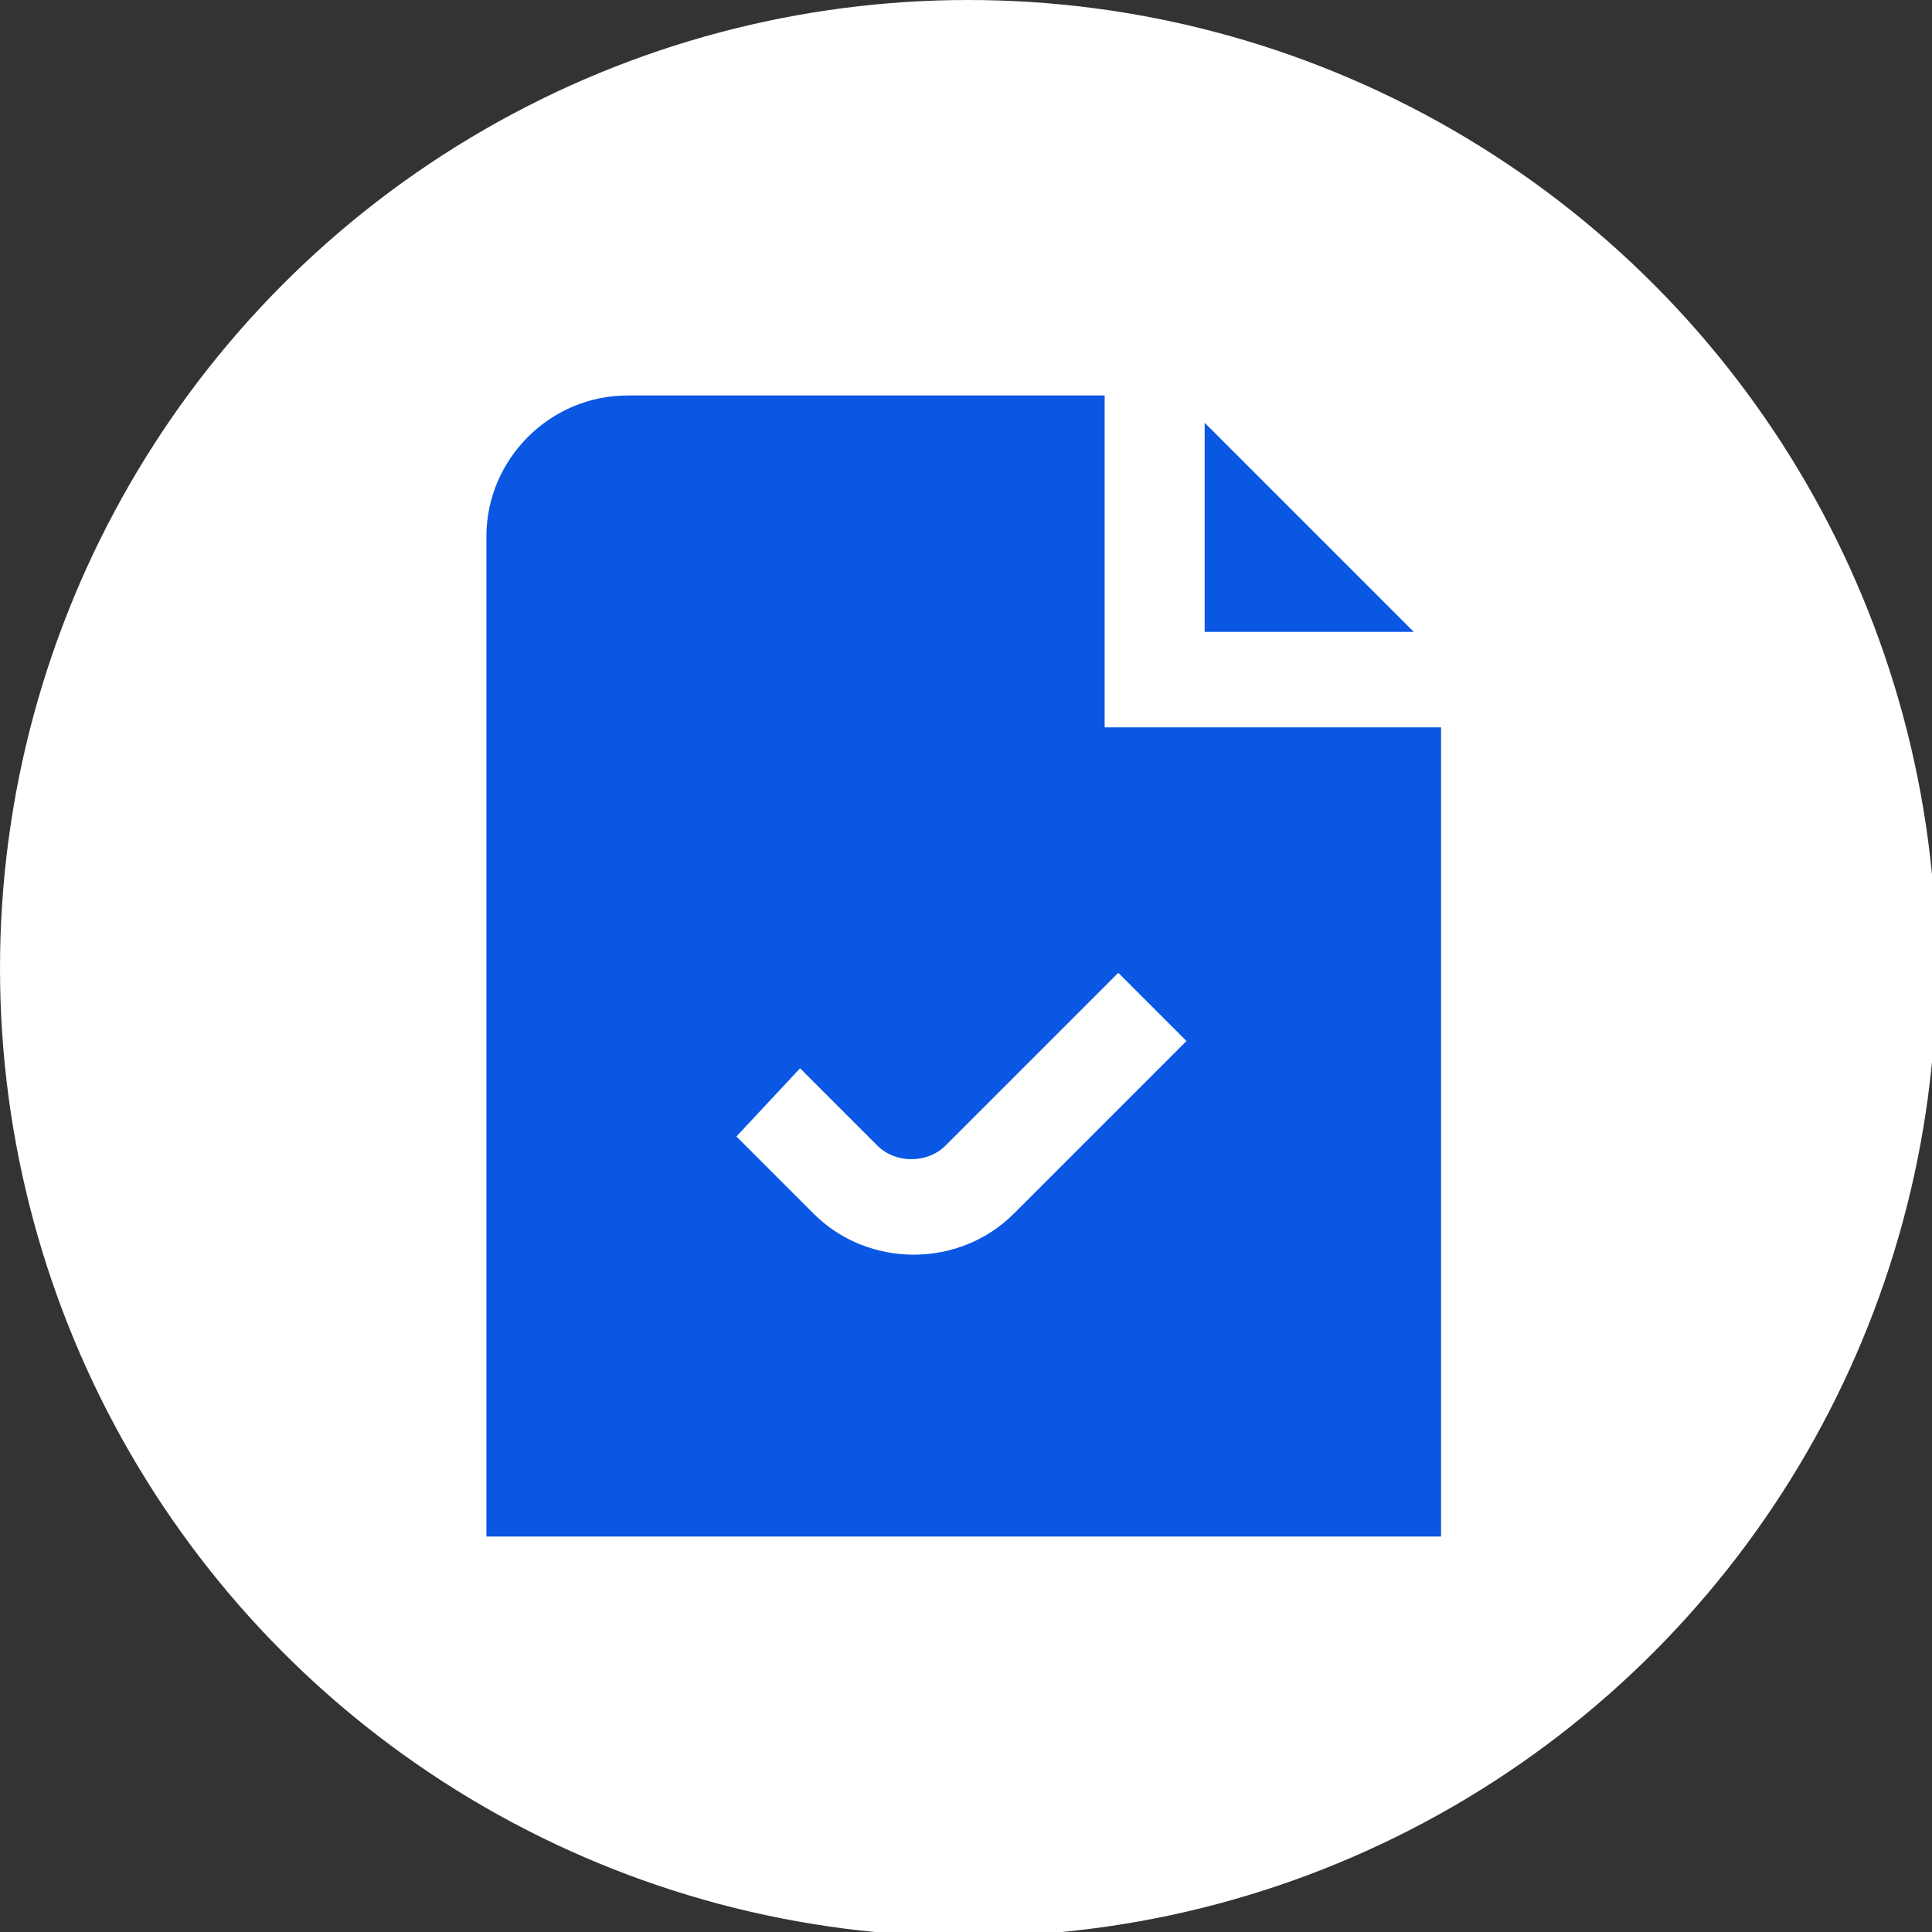
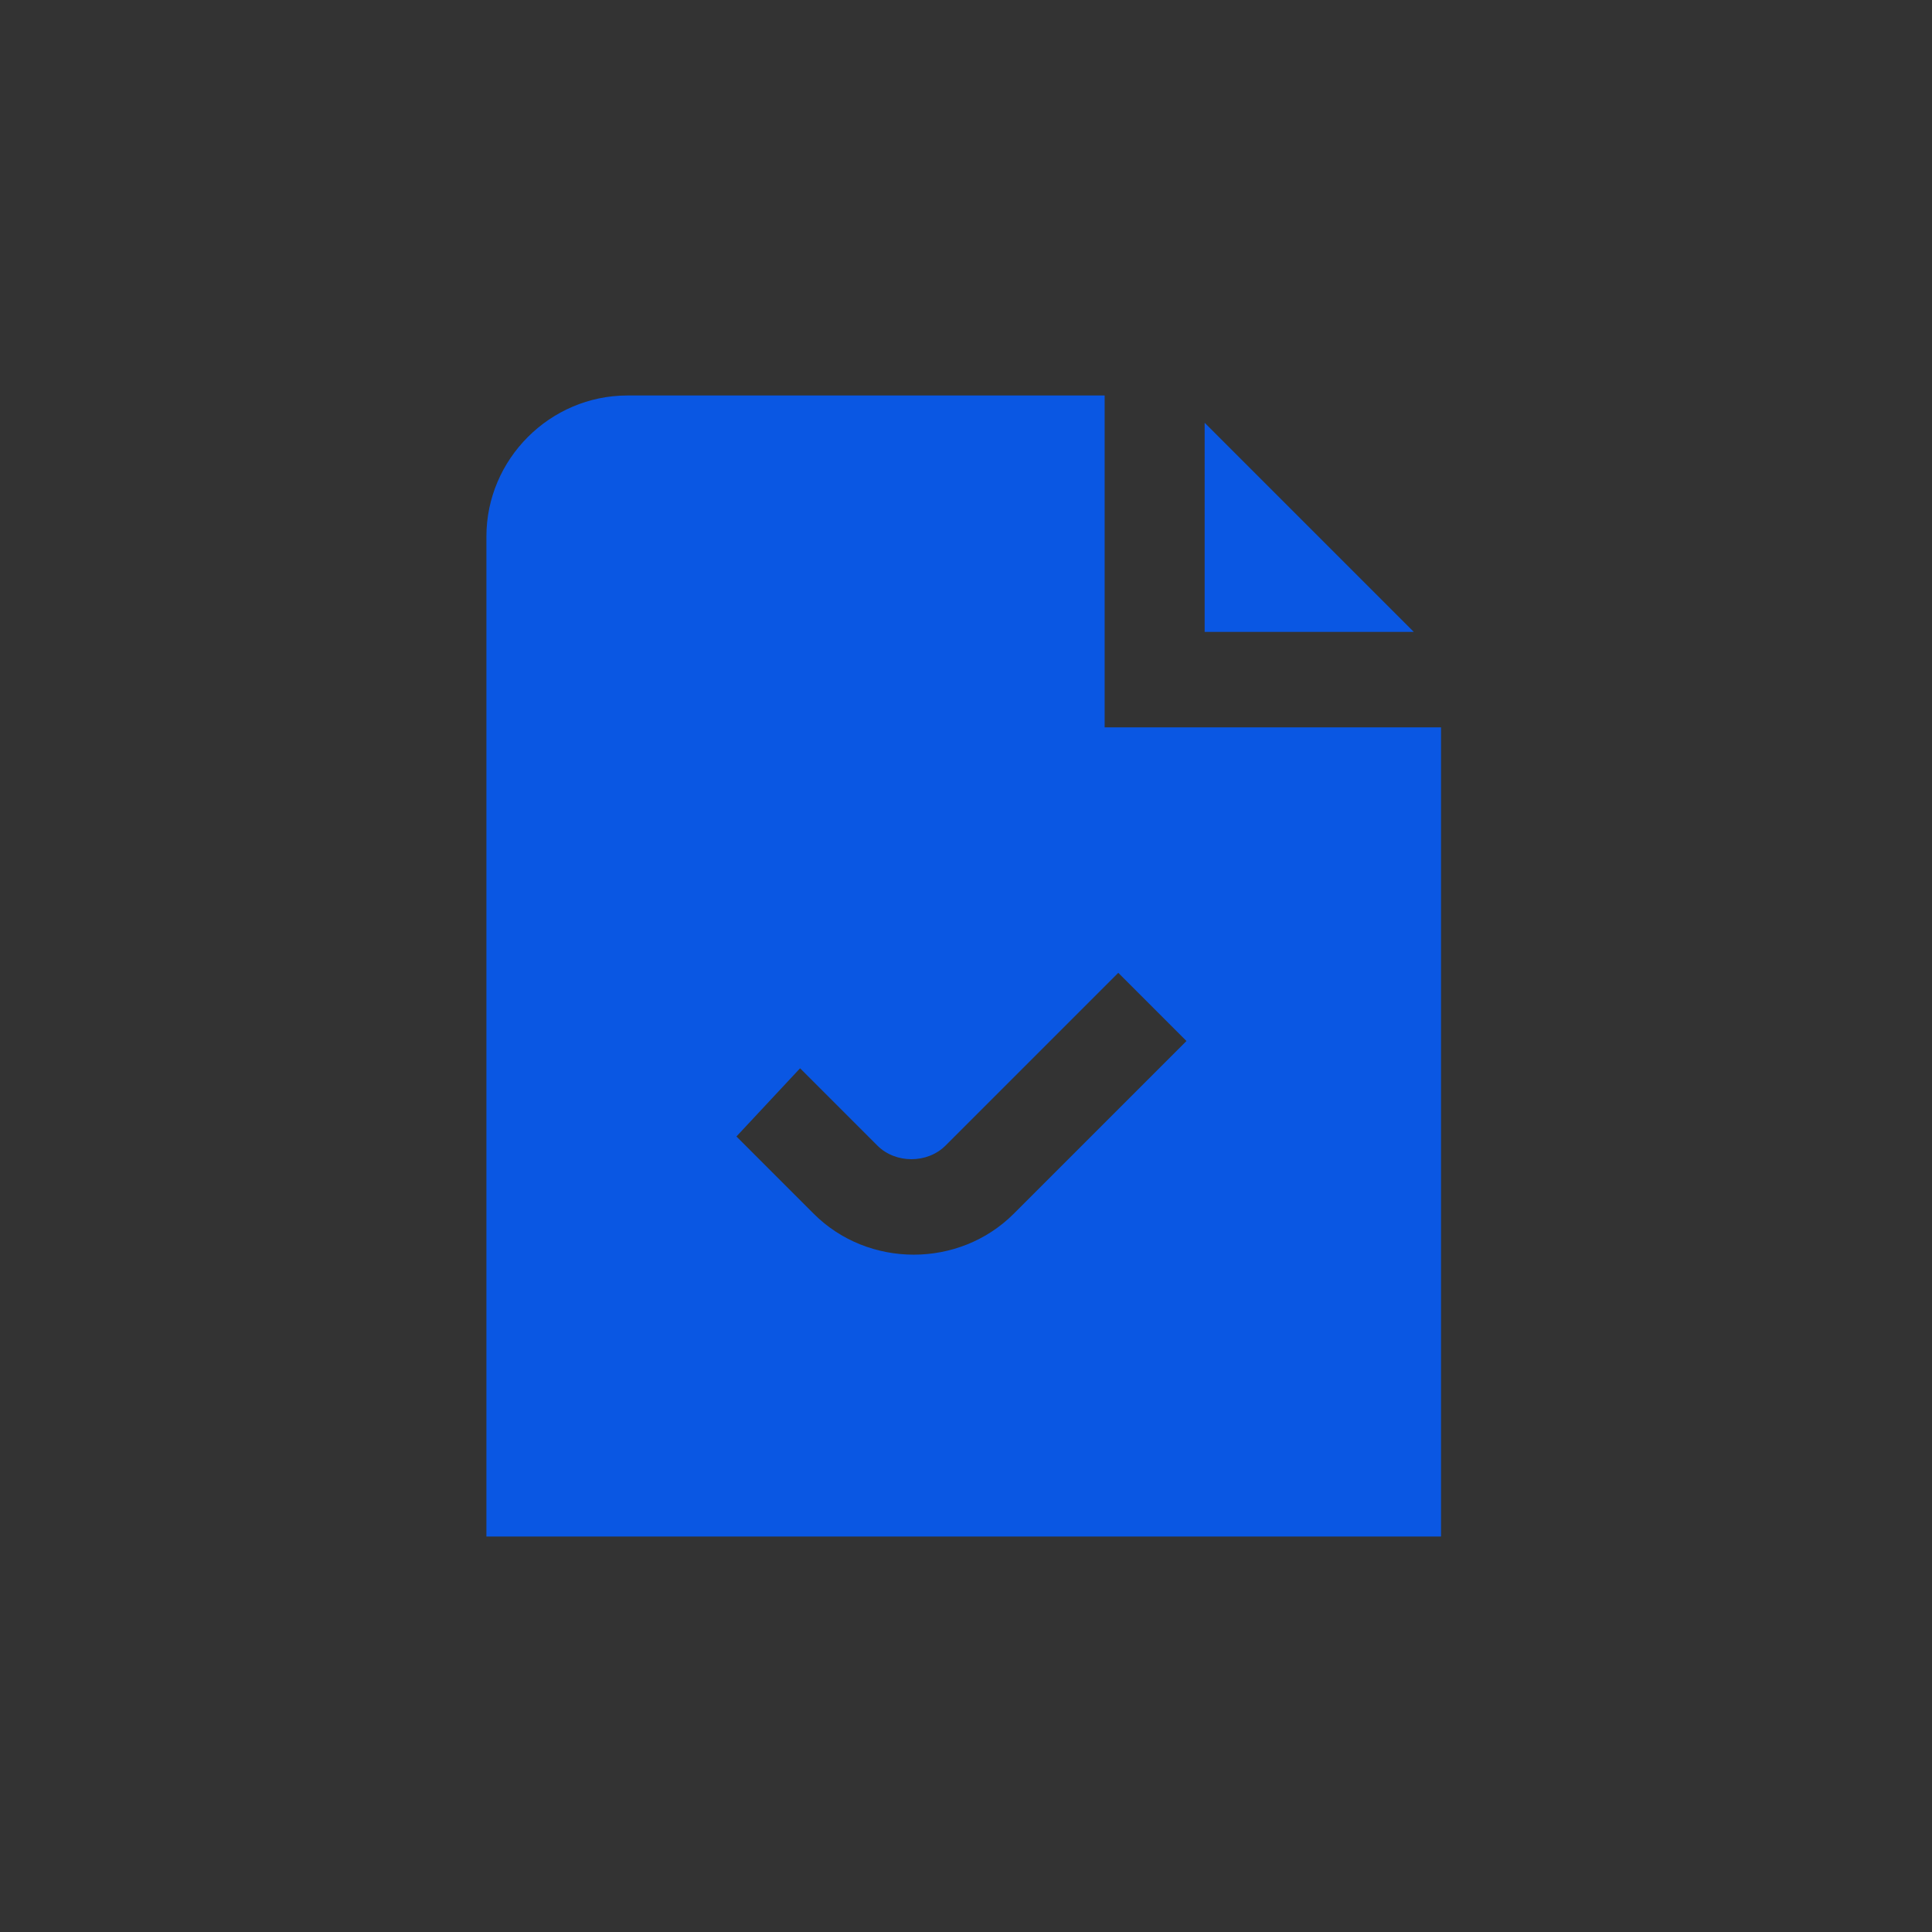
<svg xmlns="http://www.w3.org/2000/svg" version="1.1" id="Layer_1" x="0px" y="0px" viewBox="0 0 42.5 42.5" style="enable-background:new 0 0 42.5 42.5;" xml:space="preserve">
  <rect x="0" y="0" width="42.5" height="42.5" fill="#333333" stroke="none" />
  <style type="text/css">
	.st0{fill:#FFFFFF;}
	.st1{fill:#0A57E3;}
</style>
-   <circle class="st0" cx="21.3" cy="21.3" r="21.3" />
-   <path class="st1" d="M31.1,13.9h-4.6V9.3L31.1,13.9z M31.7,16v17.8h-21v-22c0-1.7,1.4-3.1,3.1-3.1h10.5V16H31.7z M26.1,22.9  l-1.5-1.5l-3.8,3.8c-0.4,0.4-1.1,0.4-1.5,0l-1.7-1.7L16.2,25l1.7,1.7c1.2,1.2,3.2,1.2,4.4,0l0,0L26.1,22.9z" />
+   <path class="st1" d="M31.1,13.9h-4.6V9.3L31.1,13.9z M31.7,16v17.8h-21v-22c0-1.7,1.4-3.1,3.1-3.1h10.5V16H31.7M26.1,22.9  l-1.5-1.5l-3.8,3.8c-0.4,0.4-1.1,0.4-1.5,0l-1.7-1.7L16.2,25l1.7,1.7c1.2,1.2,3.2,1.2,4.4,0l0,0L26.1,22.9z" />
</svg>